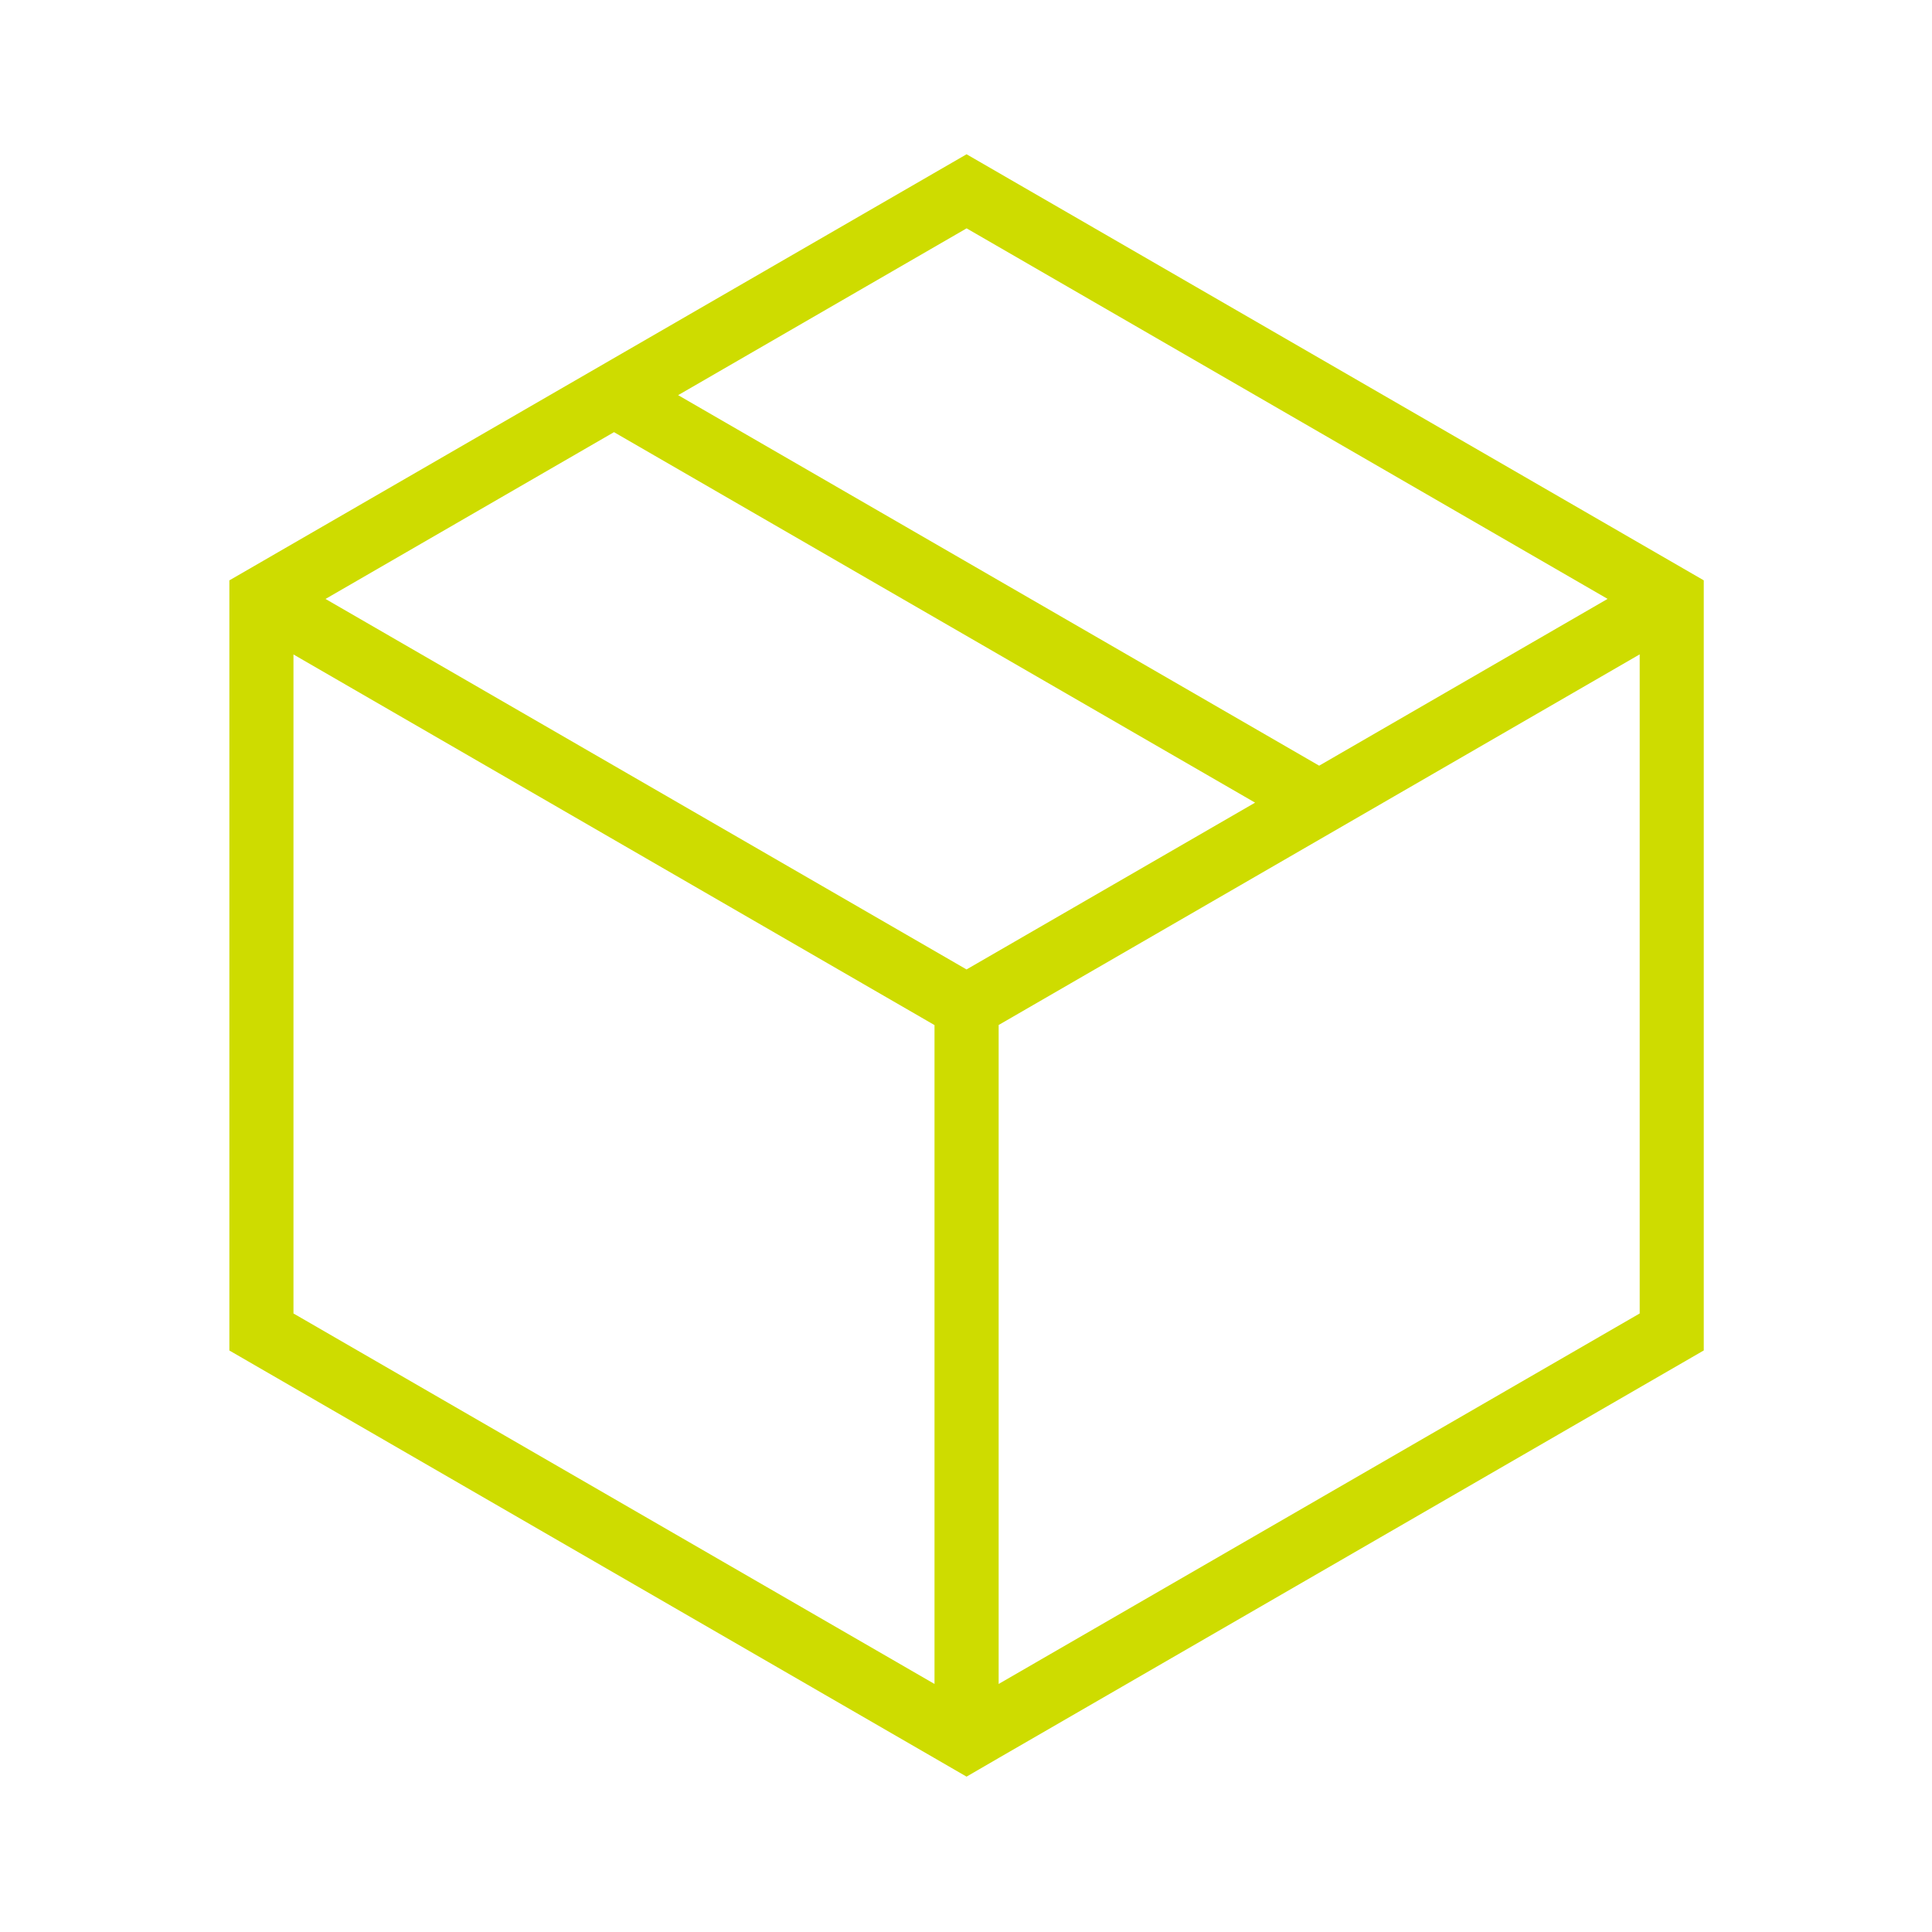
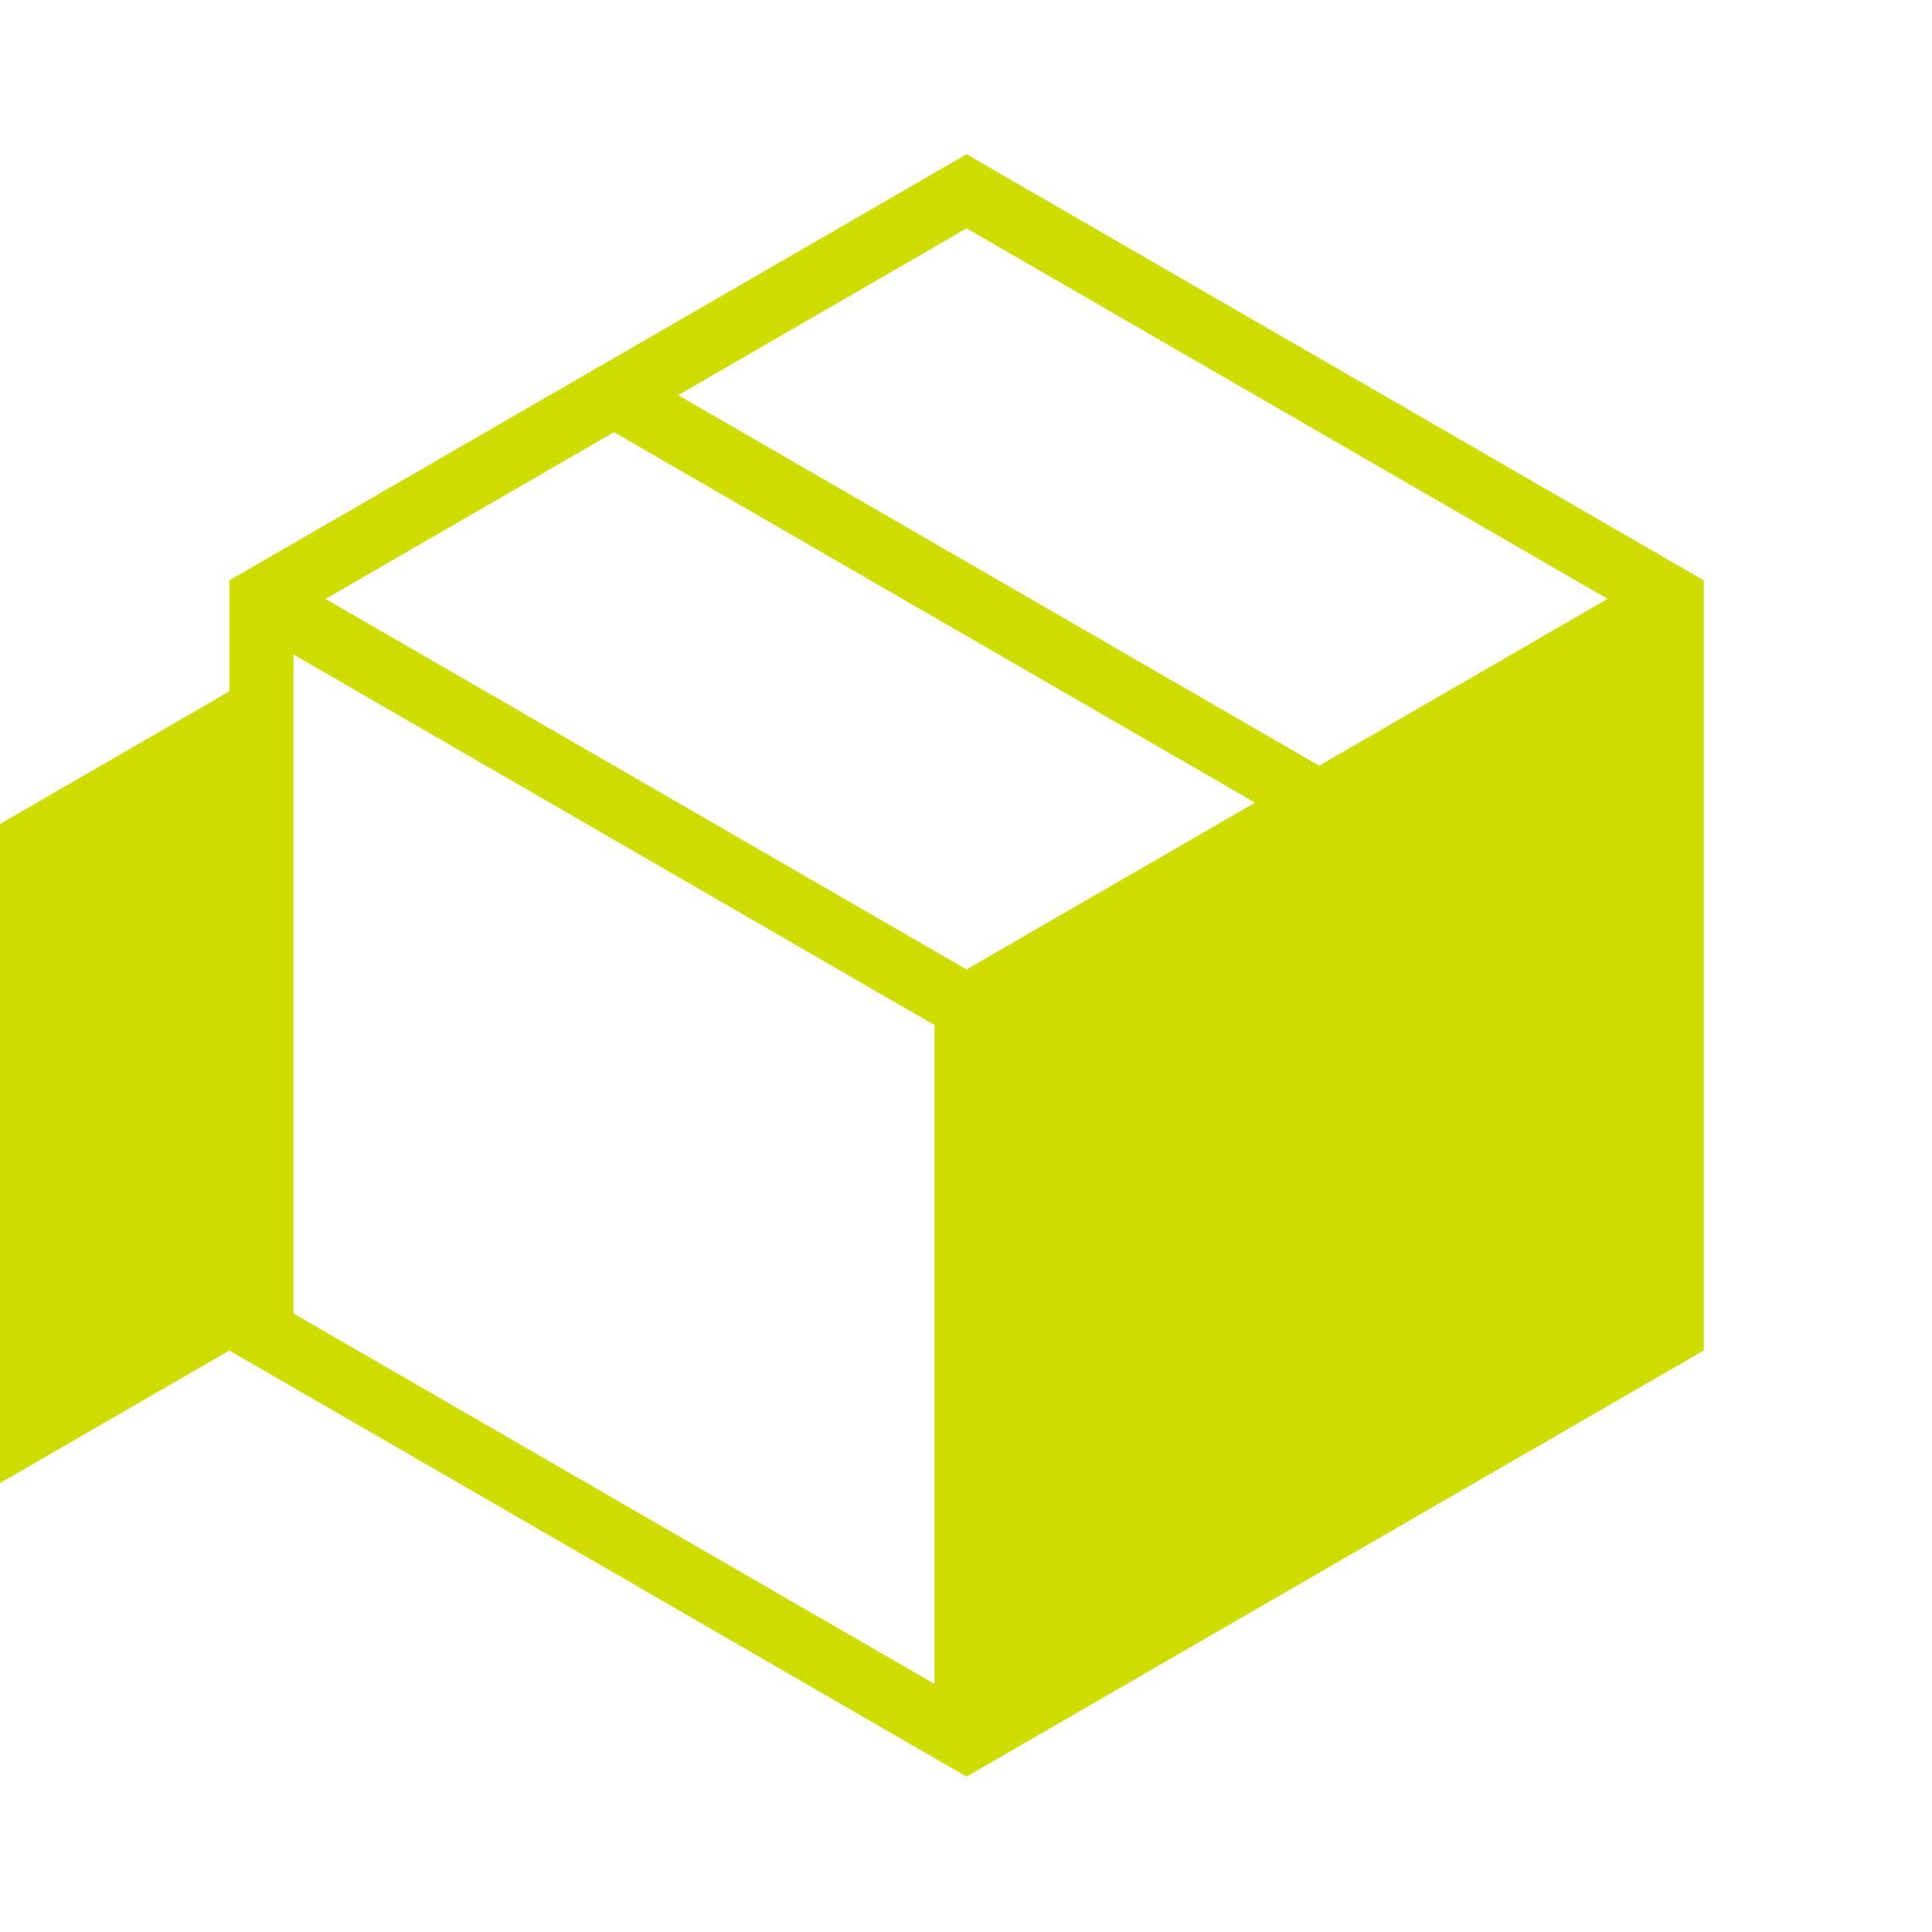
<svg xmlns="http://www.w3.org/2000/svg" id="Layer_1" data-name="Layer 1" viewBox="0 0 600 600">
  <defs>
    <style>
      .cls-1 {
        fill: none;
      }

      .cls-2 {
        fill: #cedc00;
      }
    </style>
  </defs>
-   <rect class="cls-1" x="70.45" y="47.91" width="459.1" height="504.18" />
-   <path class="cls-2" d="M71.23,419.41l218.99,126.58,9.95,5.76,9.96-5.78,218.99-126.58v-239.16L300.18,47.91,71.23,180.24v239.16ZM509.22,407.91l-199.08,115.06v-204.65l199.08-115.1v204.69ZM300.18,70.91l199.08,115.08-89.58,51.8-199.08-115.07,89.58-51.8ZM190.68,134.21l199.1,115.06-89.61,51.8-199.08-115.06,89.59-51.8ZM91.14,203.25l176.59,102.1,22.49,13v204.62l-199.08-115.06v-204.66Z" />
+   <path class="cls-2" d="M71.23,419.41l218.99,126.58,9.95,5.76,9.96-5.78,218.99-126.58v-239.16L300.18,47.91,71.23,180.24v239.16Zl-199.08,115.06v-204.65l199.08-115.1v204.69ZM300.18,70.91l199.08,115.08-89.58,51.8-199.08-115.07,89.58-51.8ZM190.68,134.21l199.1,115.06-89.61,51.8-199.08-115.06,89.59-51.8ZM91.14,203.25l176.59,102.1,22.49,13v204.62l-199.08-115.06v-204.66Z" />
</svg>